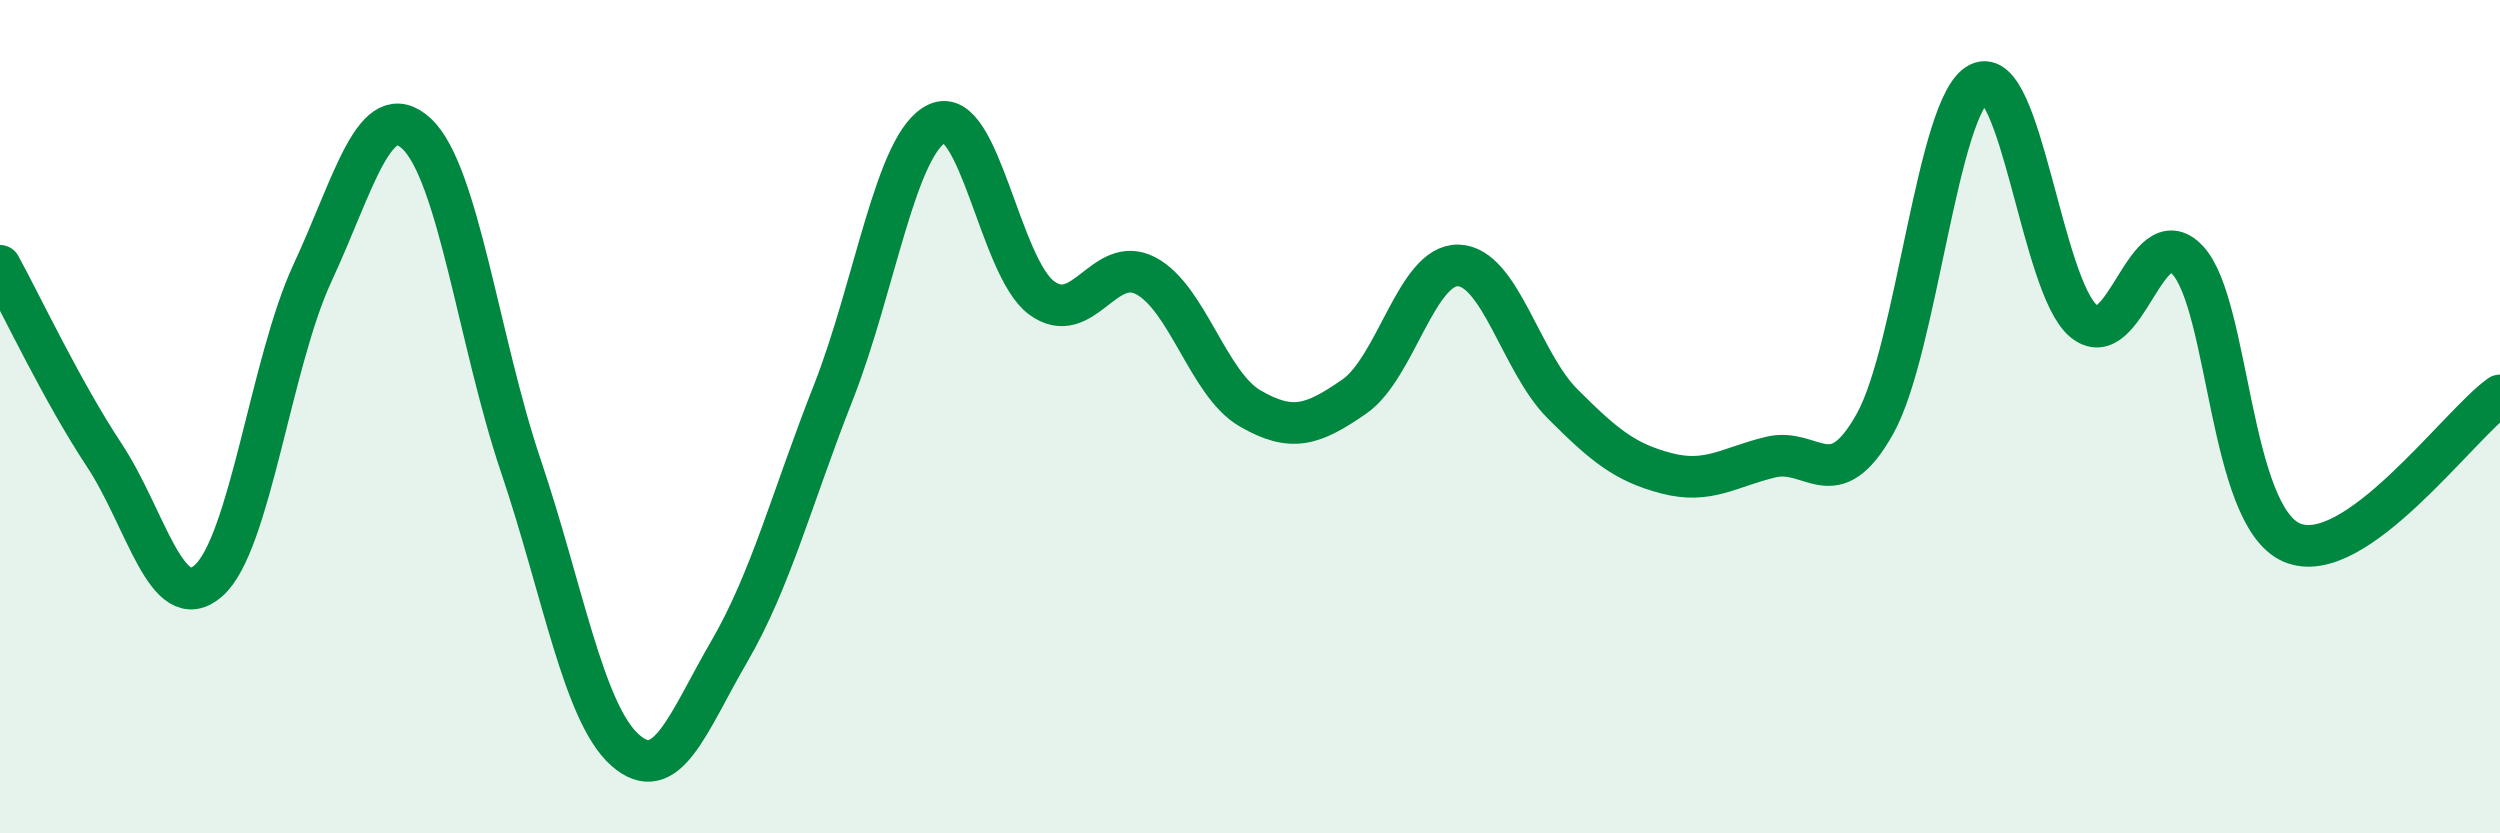
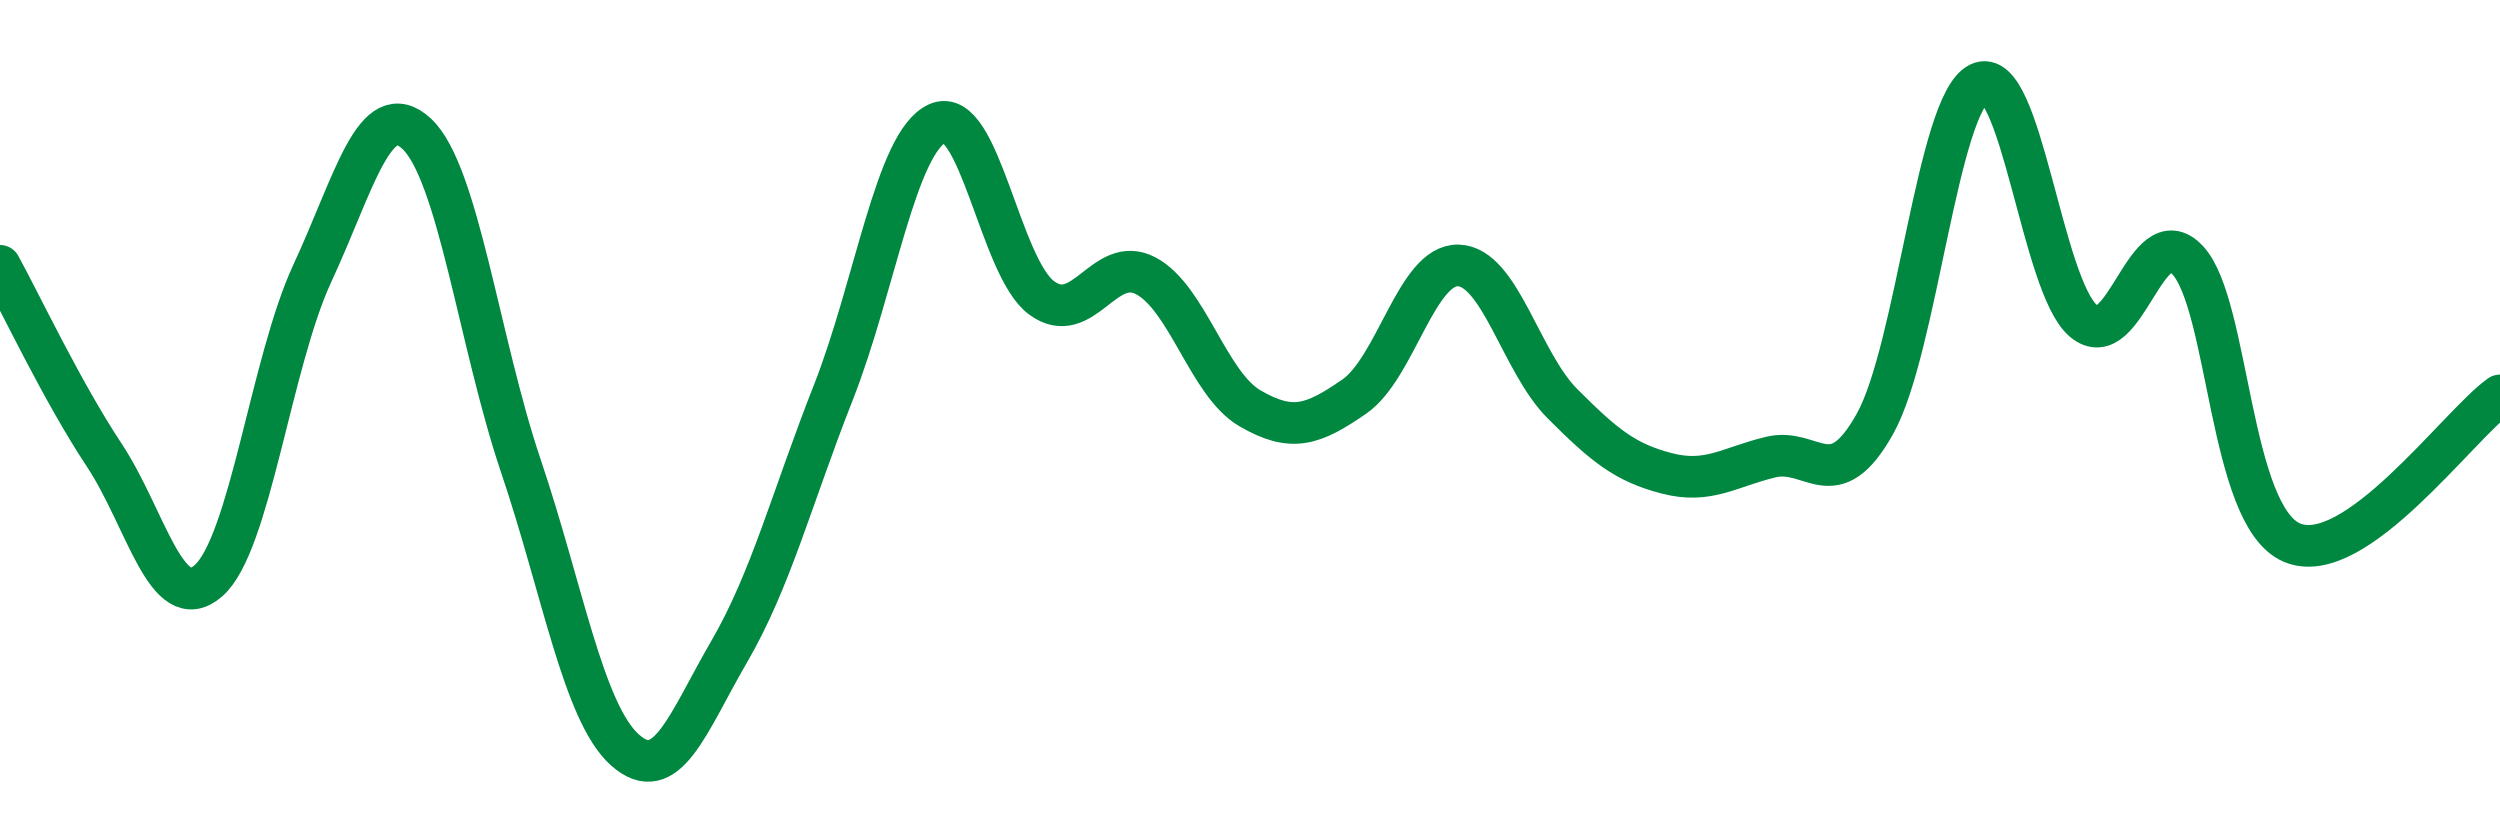
<svg xmlns="http://www.w3.org/2000/svg" width="60" height="20" viewBox="0 0 60 20">
-   <path d="M 0,6.38 C 0.5,7.29 1.5,9.41 2.5,10.92 C 3.5,12.43 4,14.81 5,13.94 C 6,13.07 6.5,8.7 7.5,6.55 C 8.5,4.4 9,2.28 10,3.21 C 11,4.14 11.5,8.22 12.5,11.18 C 13.5,14.14 14,17.11 15,18 C 16,18.89 16.5,17.36 17.5,15.64 C 18.5,13.92 19,11.96 20,9.42 C 21,6.88 21.5,3.41 22.5,2.96 C 23.5,2.51 24,6.42 25,7.15 C 26,7.88 26.5,6.09 27.5,6.62 C 28.5,7.15 29,9.22 30,9.8 C 31,10.38 31.5,10.21 32.5,9.52 C 33.5,8.83 34,6.34 35,6.37 C 36,6.4 36.5,8.69 37.5,9.69 C 38.5,10.69 39,11.1 40,11.36 C 41,11.62 41.5,11.21 42.5,10.97 C 43.5,10.73 44,11.96 45,10.17 C 46,8.38 46.5,2.49 47.5,2 C 48.5,1.51 49,6.85 50,7.7 C 51,8.55 51.5,5.18 52.5,6.24 C 53.5,7.3 53.5,12.37 55,13.02 C 56.5,13.67 59,10.2 60,9.49L60 20L0 20Z" fill="#008740" opacity="0.1" stroke-linecap="round" stroke-linejoin="round" />
  <path d="M 0,6.38 C 0.5,7.29 1.5,9.41 2.5,10.92 C 3.5,12.43 4,14.81 5,13.94 C 6,13.07 6.5,8.7 7.5,6.55 C 8.5,4.4 9,2.28 10,3.21 C 11,4.14 11.5,8.22 12.5,11.18 C 13.5,14.14 14,17.11 15,18 C 16,18.89 16.5,17.36 17.5,15.64 C 18.5,13.92 19,11.96 20,9.42 C 21,6.88 21.5,3.41 22.5,2.96 C 23.5,2.51 24,6.42 25,7.15 C 26,7.88 26.5,6.09 27.5,6.62 C 28.5,7.15 29,9.22 30,9.8 C 31,10.38 31.5,10.21 32.5,9.52 C 33.5,8.83 34,6.34 35,6.37 C 36,6.4 36.5,8.69 37.5,9.69 C 38.5,10.69 39,11.1 40,11.36 C 41,11.62 41.5,11.21 42.5,10.97 C 43.5,10.73 44,11.96 45,10.17 C 46,8.38 46.5,2.49 47.5,2 C 48.5,1.51 49,6.85 50,7.7 C 51,8.55 51.5,5.18 52.5,6.24 C 53.5,7.3 53.5,12.37 55,13.02 C 56.5,13.67 59,10.2 60,9.49" stroke="#008740" stroke-width="1" fill="none" stroke-linecap="round" stroke-linejoin="round" />
</svg>